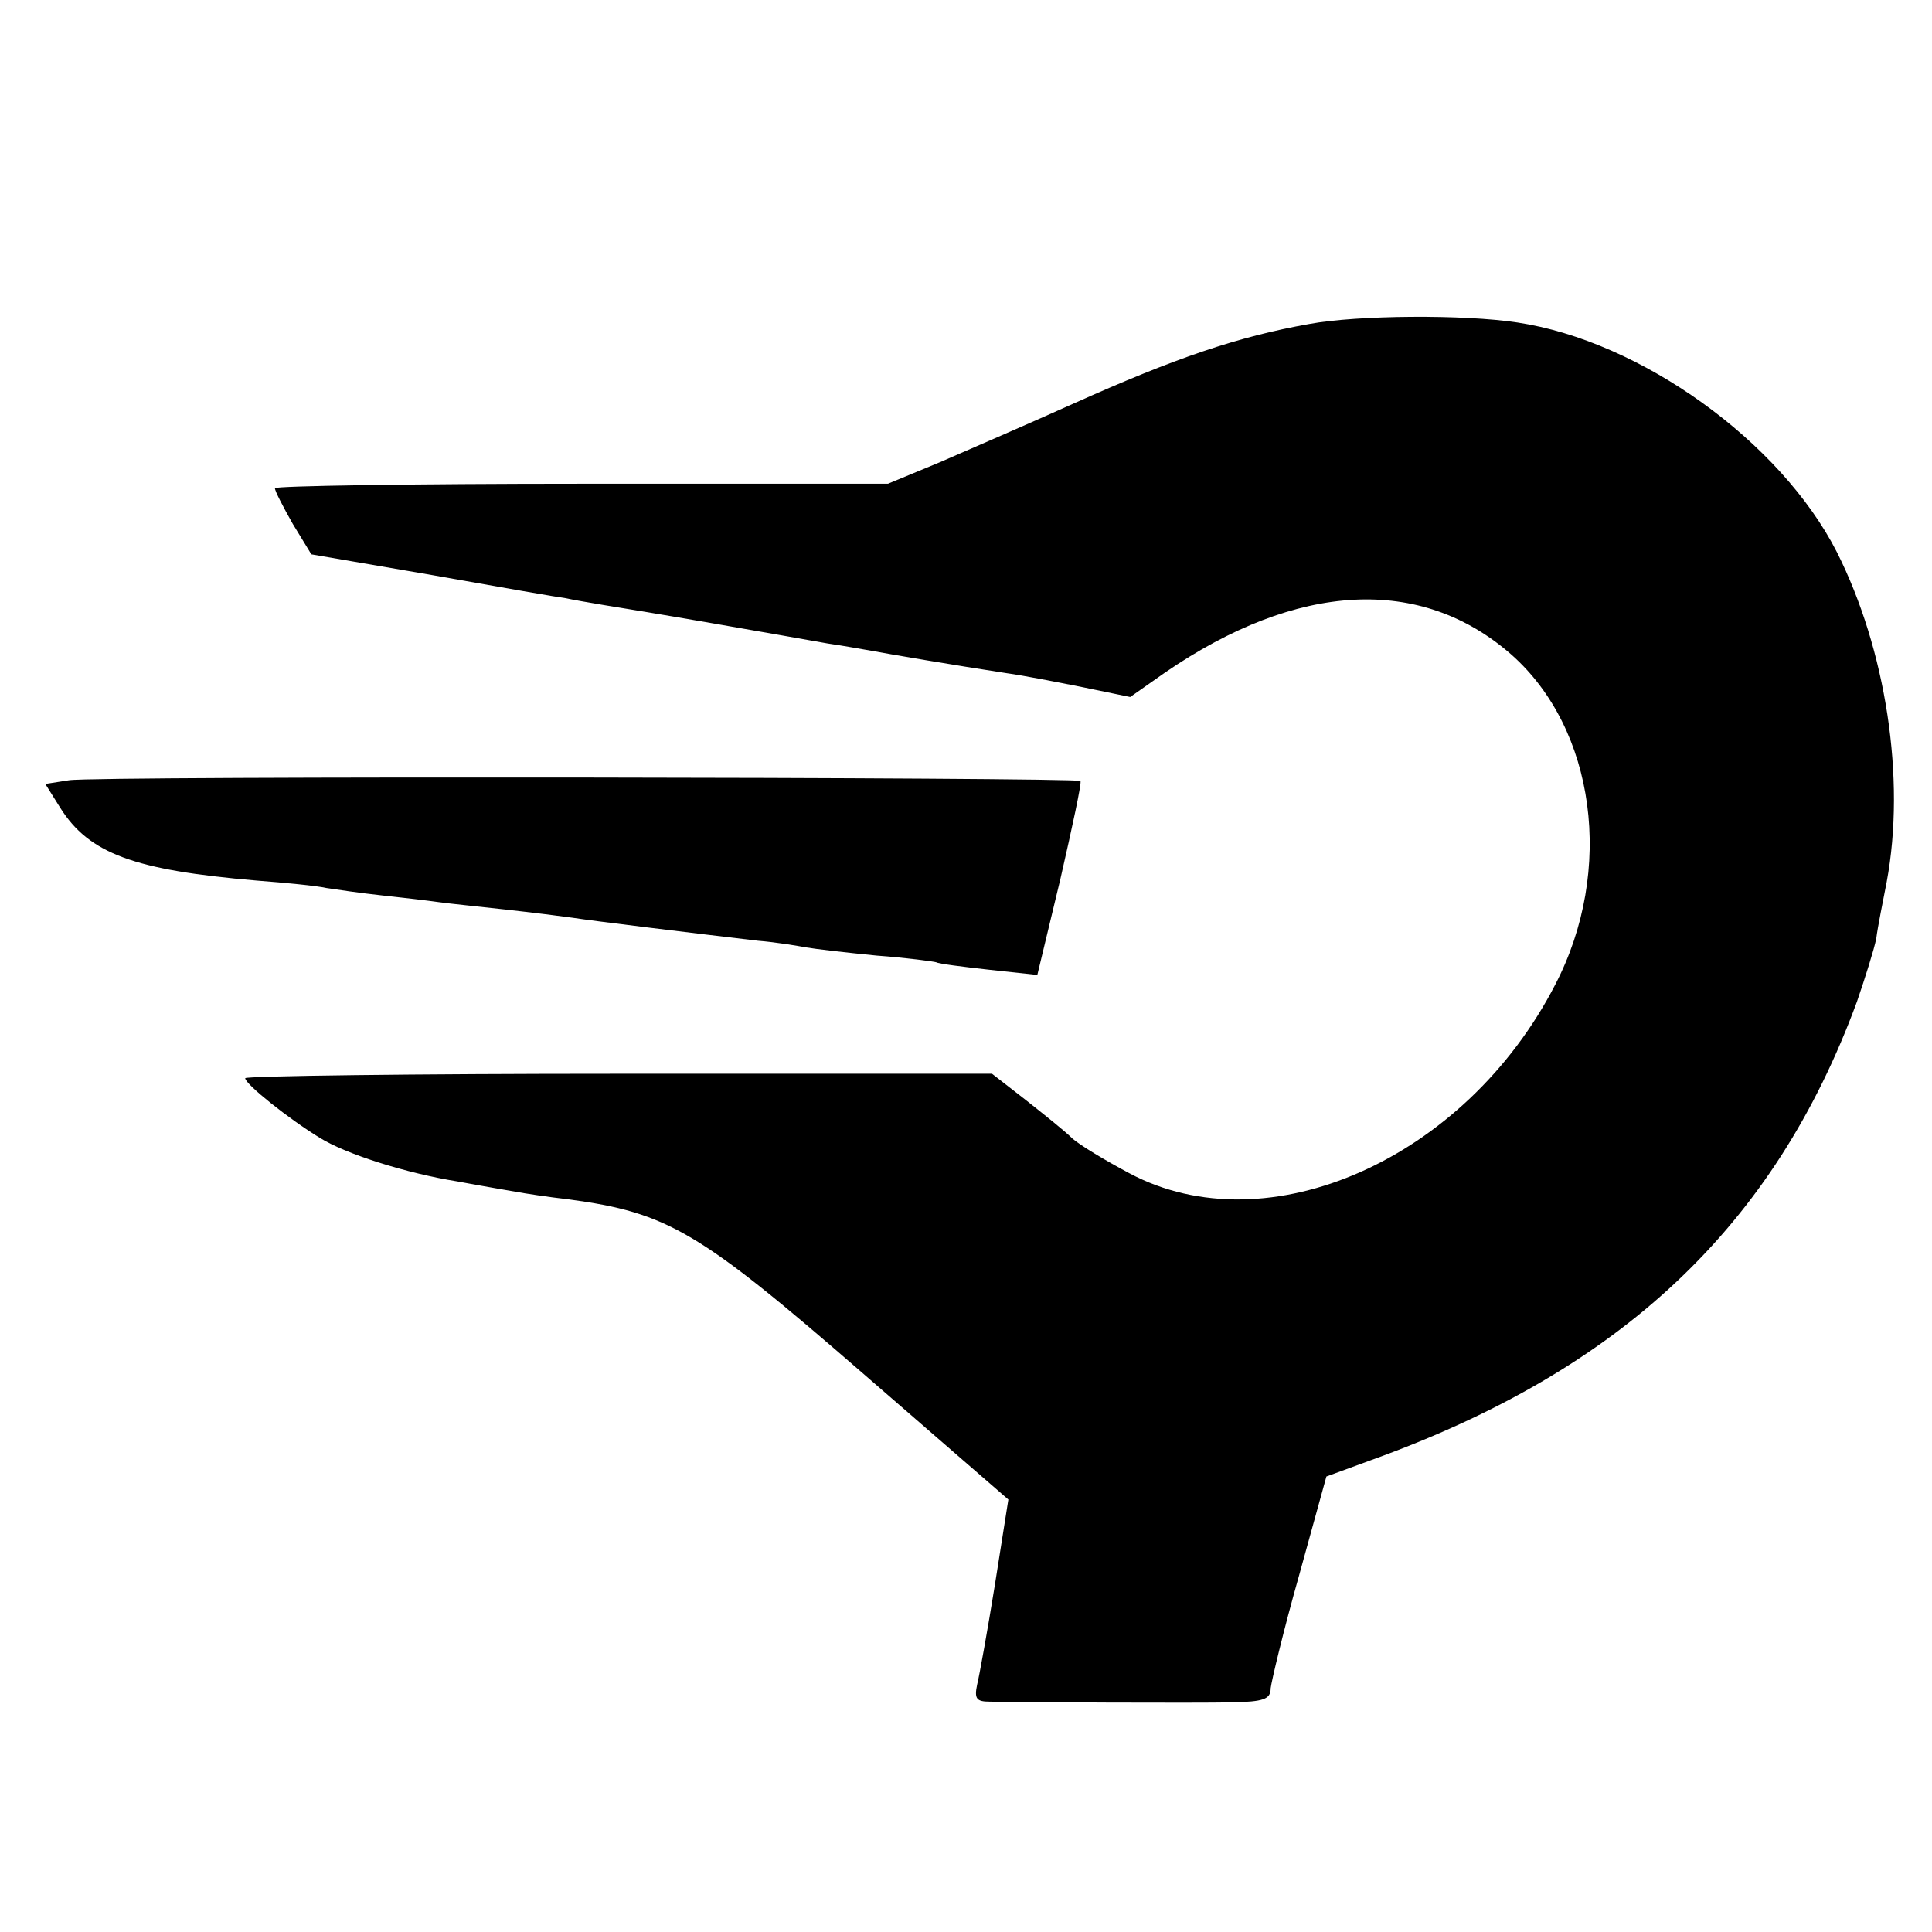
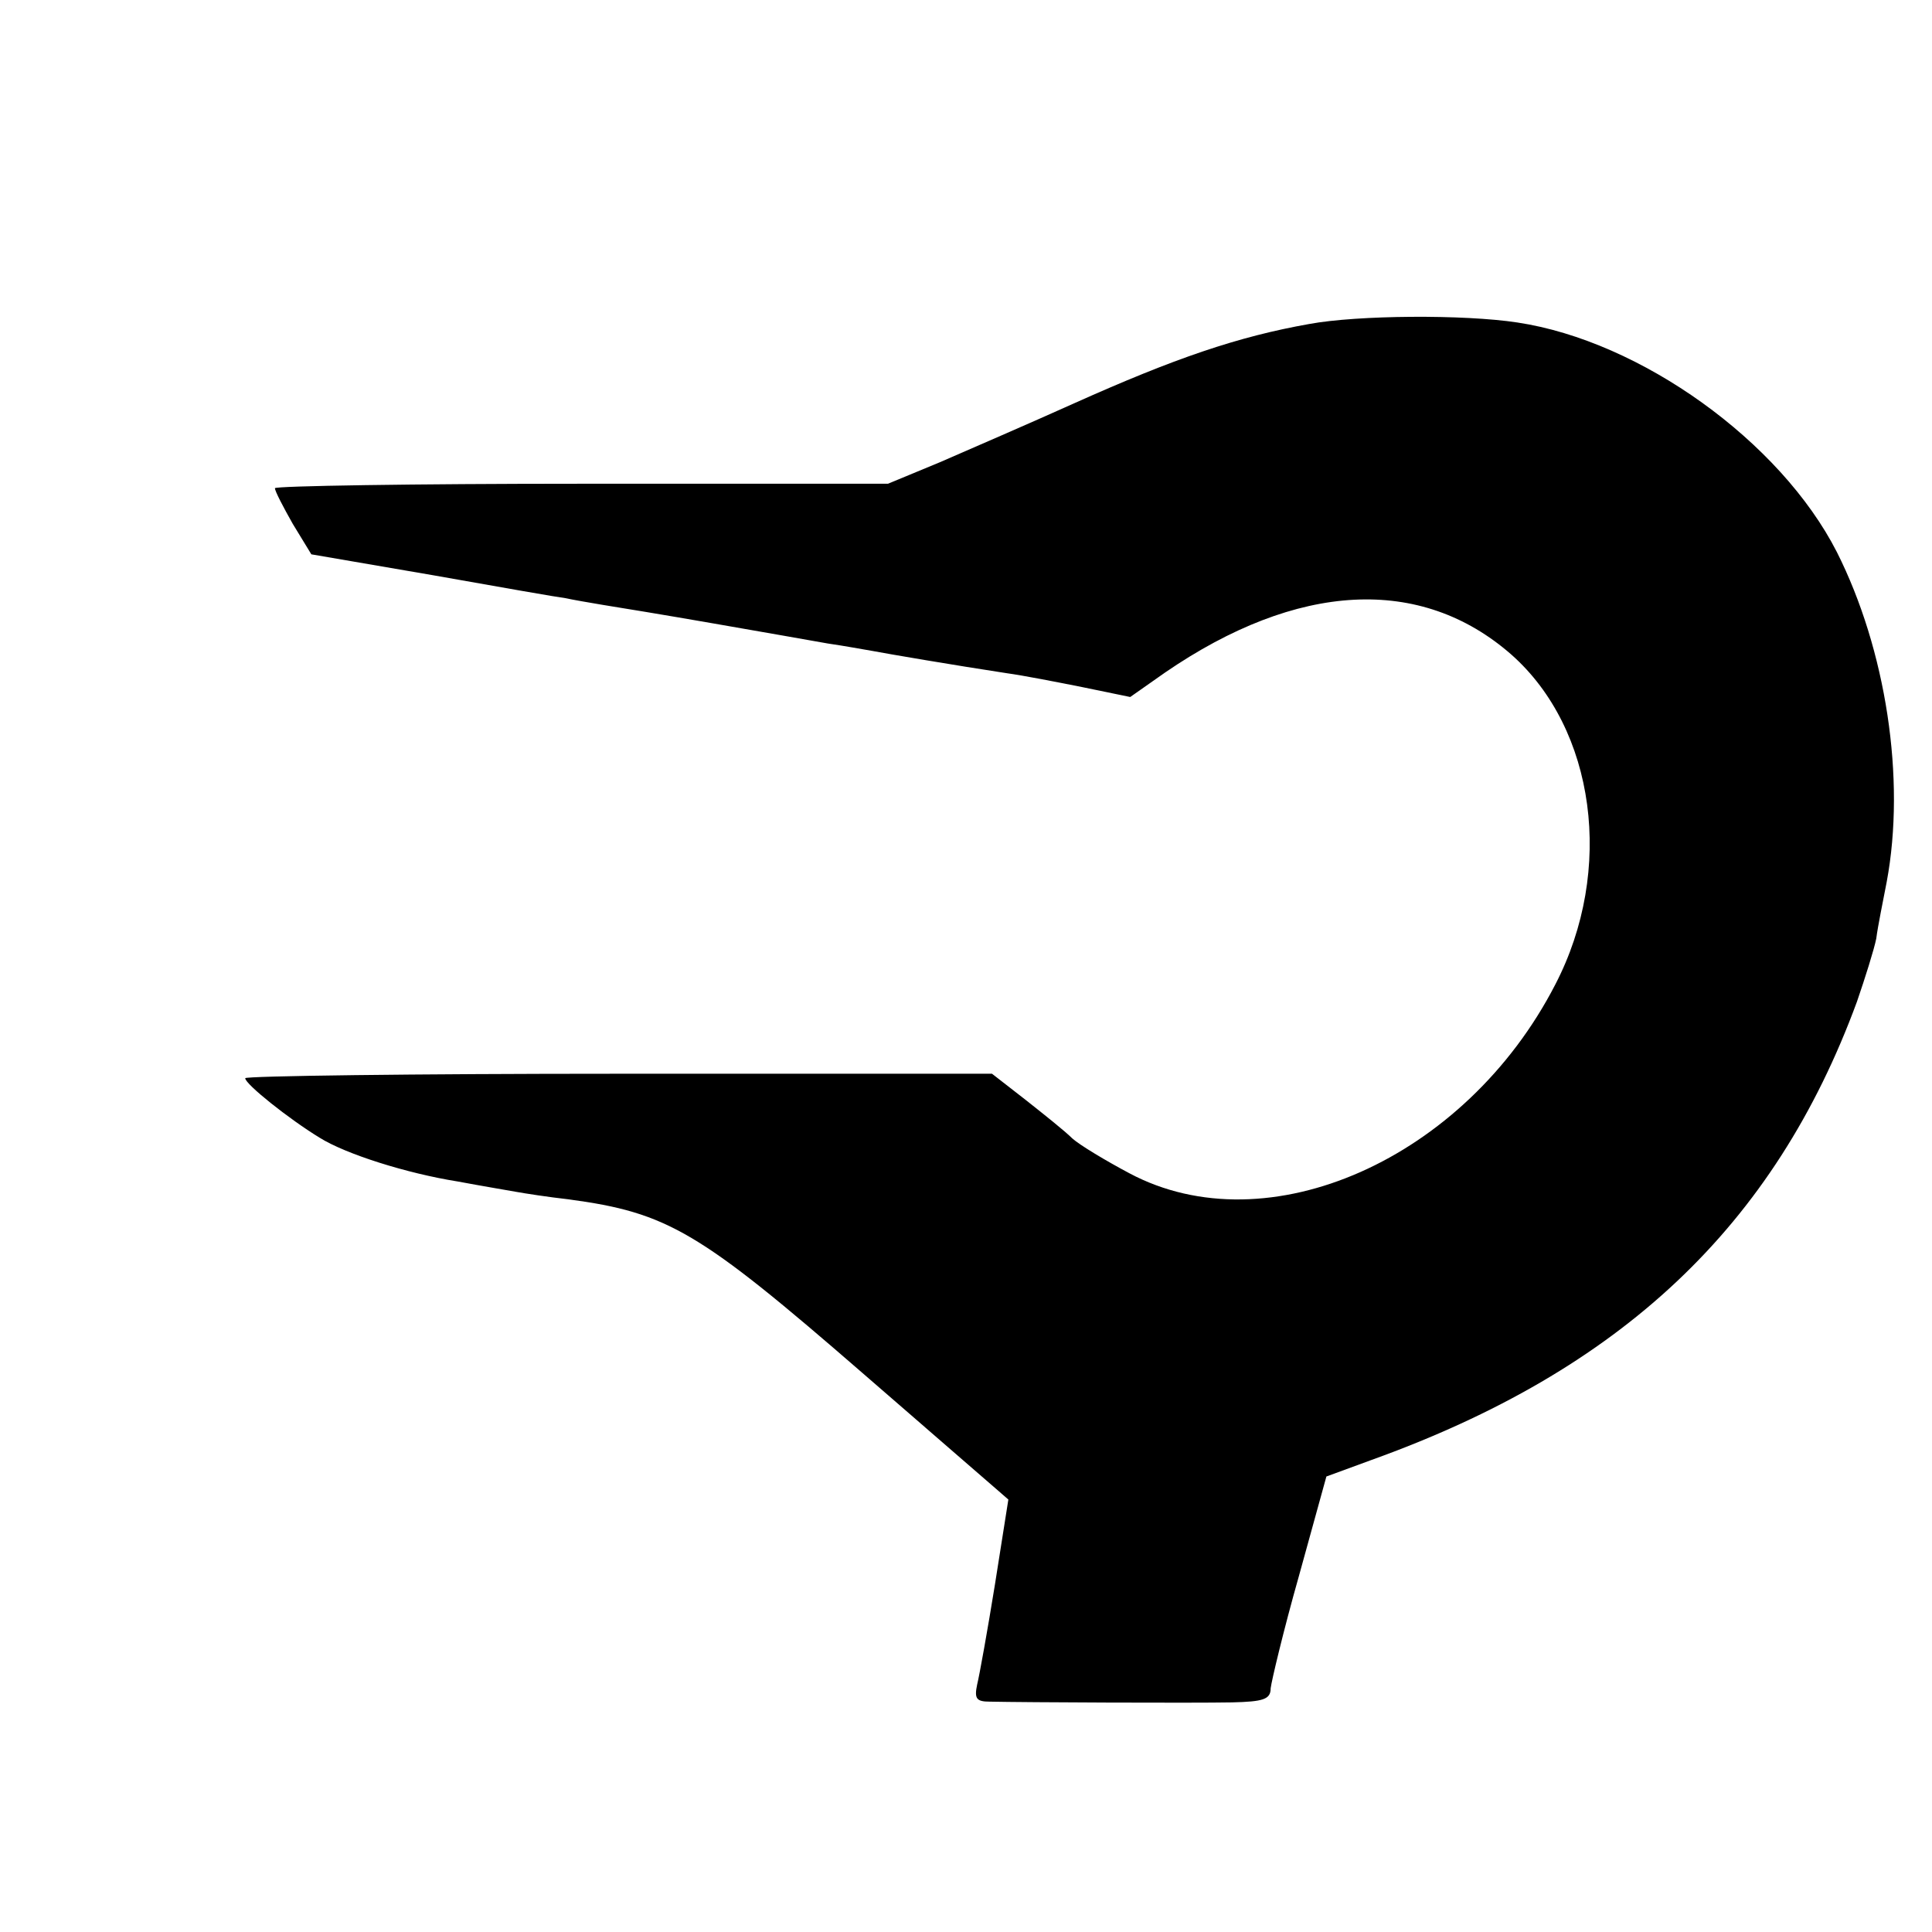
<svg xmlns="http://www.w3.org/2000/svg" version="1.0" width="260pt" height="260pt" viewBox="0 0 260 260" preserveAspectRatio="xMidYMid meet">
  <g transform="translate(0,260) scale(0.1,-0.1)" fill="#000000" stroke="none">
    <path d="M1762 2164 c-96 -17 -181 -46 -317 -107 -60 -27 -141 -62 -180 -79 l-70 -29 -412 0 c-227 0 -413 -3 -413 -6 0 -4 11 -25 24 -48 l25 -41 163 -28 c90 -16 170 -30 179 -31 9 -2 32 -6 50 -9 19 -3 86 -14 149 -25 63 -11 132 -23 154 -27 21 -3 48 -8 60 -10 21 -4 109 -19 181 -30 22 -3 68 -12 103 -19 l63 -13 47 33 c178 122 344 131 466 24 113 -100 139 -290 59 -444 -121 -235 -387 -353 -573 -254 -32 17 -67 38 -77 47 -10 10 -39 33 -63 52 l-45 35 -502 0 c-277 0 -503 -3 -503 -6 0 -8 59 -55 100 -80 35 -22 117 -48 186 -59 32 -6 68 -12 79 -14 11 -2 43 -7 70 -10 134 -18 176 -43 396 -234 l196 -170 -18 -114 c-10 -62 -21 -123 -24 -135 -4 -19 -1 -23 17 -23 45 -1 274 -2 326 -1 42 1 52 4 52 19 1 9 17 77 38 151 l37 134 60 22 c337 121 543 315 654 617 11 32 23 70 26 85 2 16 9 50 14 76 26 139 -1 313 -67 444 -76 149 -264 284 -430 309 -72 11 -215 10 -280 -2z" />
-     <path d="M93 1550 l-32 -5 20 -32 c39 -62 100 -84 264 -98 39 -3 81 -7 94 -10 13 -2 47 -7 75 -10 28 -3 62 -7 76 -9 14 -2 54 -6 90 -10 36 -4 76 -9 90 -11 25 -4 165 -21 250 -31 25 -2 54 -7 65 -9 11 -2 54 -7 95 -11 41 -3 77 -8 80 -9 3 -2 35 -6 71 -10 l65 -7 31 129 c16 70 29 130 27 132 -4 5 -1326 7 -1361 1z" />
  </g>
</svg>